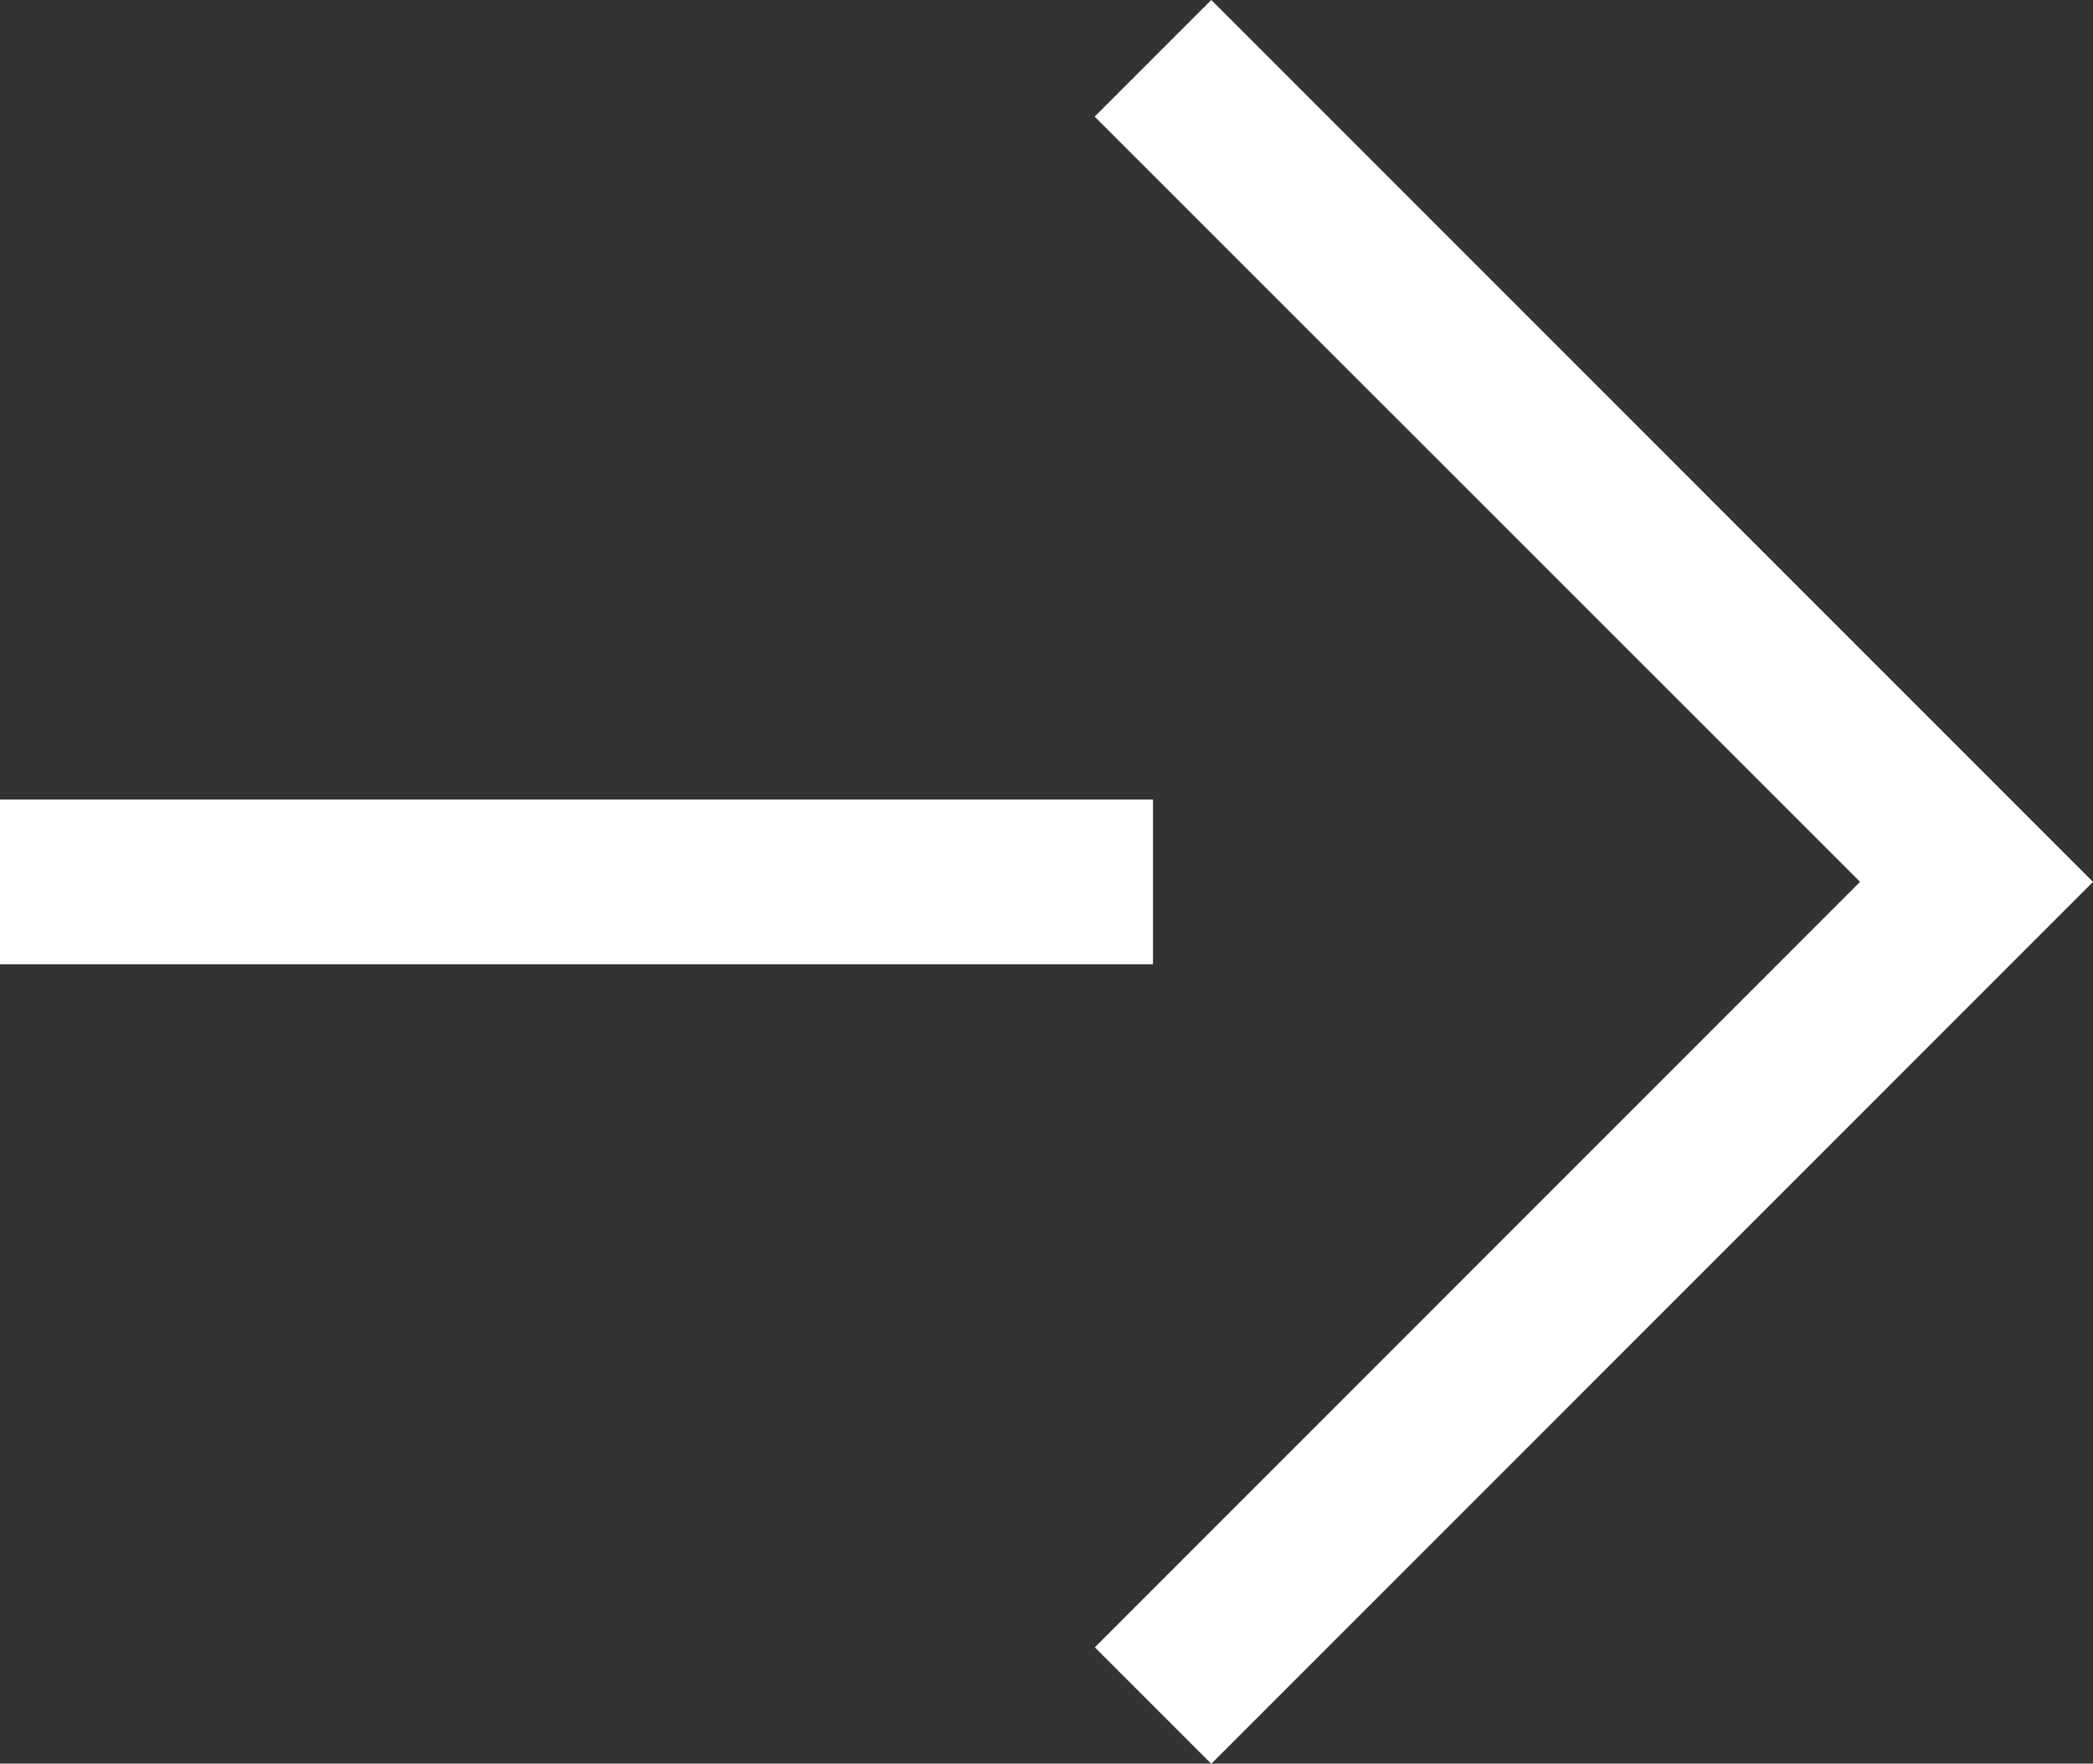
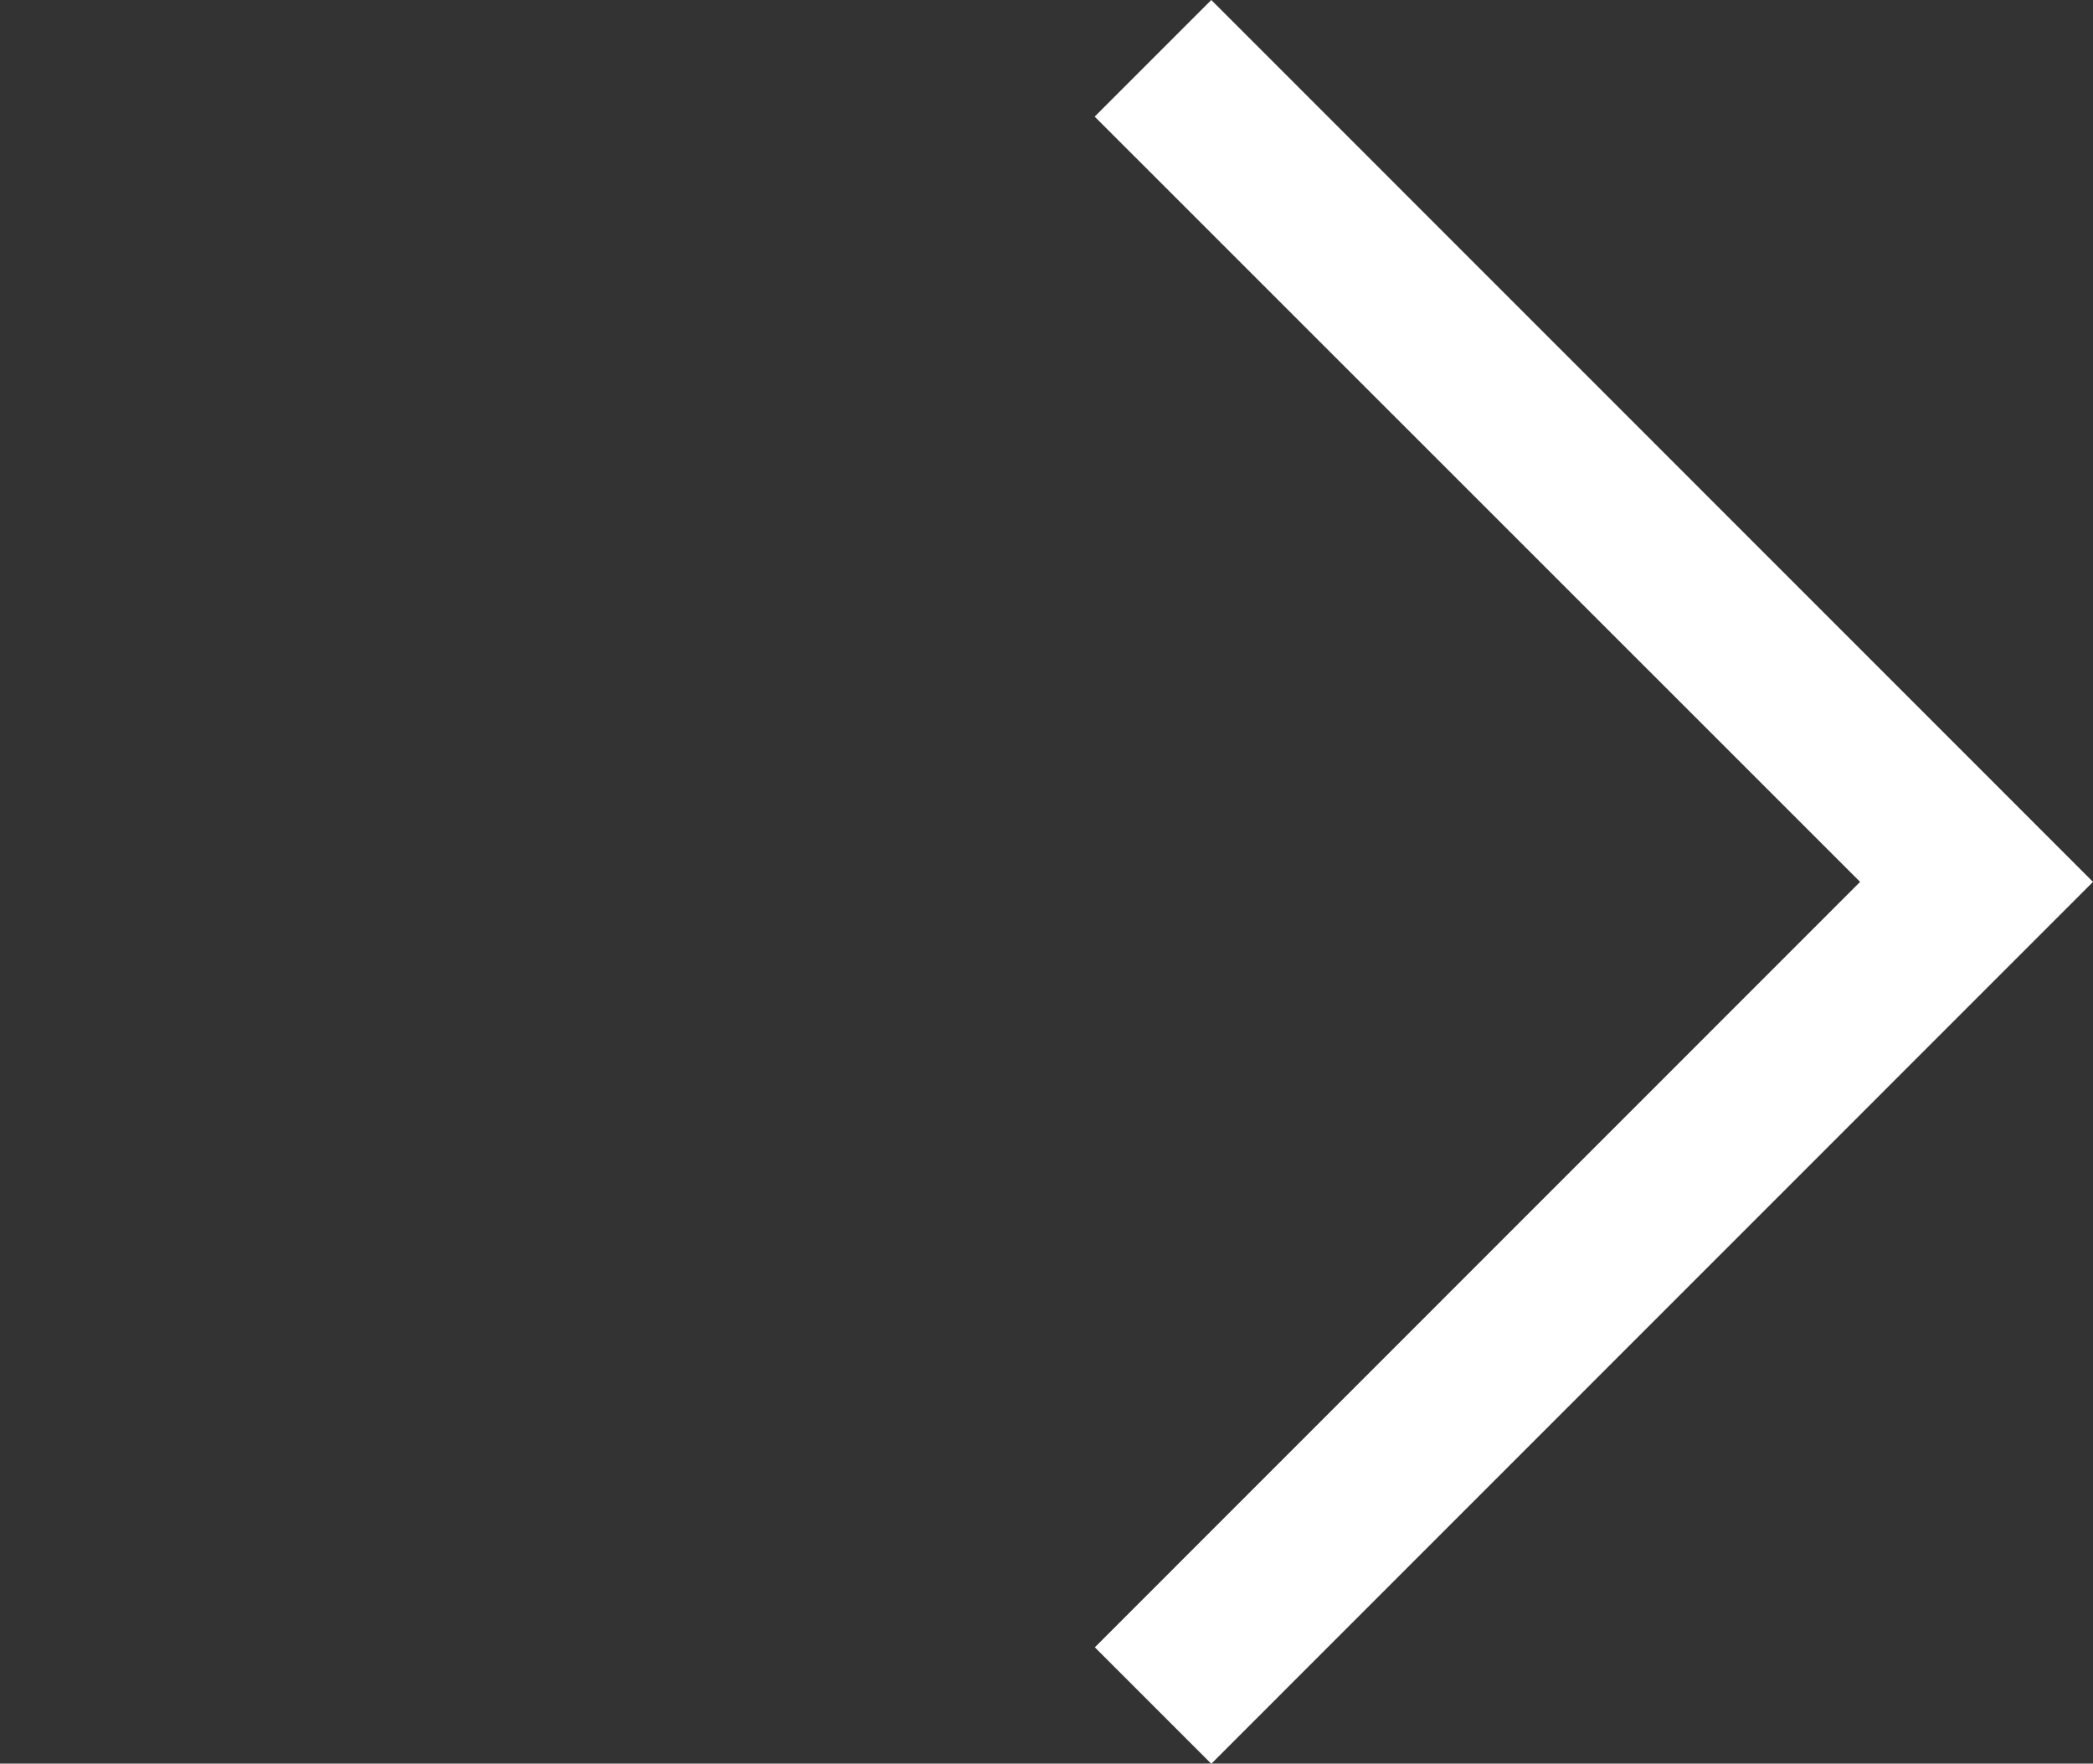
<svg xmlns="http://www.w3.org/2000/svg" width="12.707" height="10.707" viewBox="0 0 12.707 10.707">
  <rect x="0" y="0" width="12.707" height="10.707" fill="#333333" stroke="none" />
  <g transform="translate(211.5 -826.146) rotate(90)">
    <path d="M.354,10.354l-.707-.707L4.293,5-.354.354.354-.354,5.707,5Z" transform="translate(826.5 204.5) rotate(-90)" fill="#fff" />
-     <path d="M-103,207.843h-1v-7h1Z" transform="translate(935 3.657)" fill="#fff" />
  </g>
</svg>